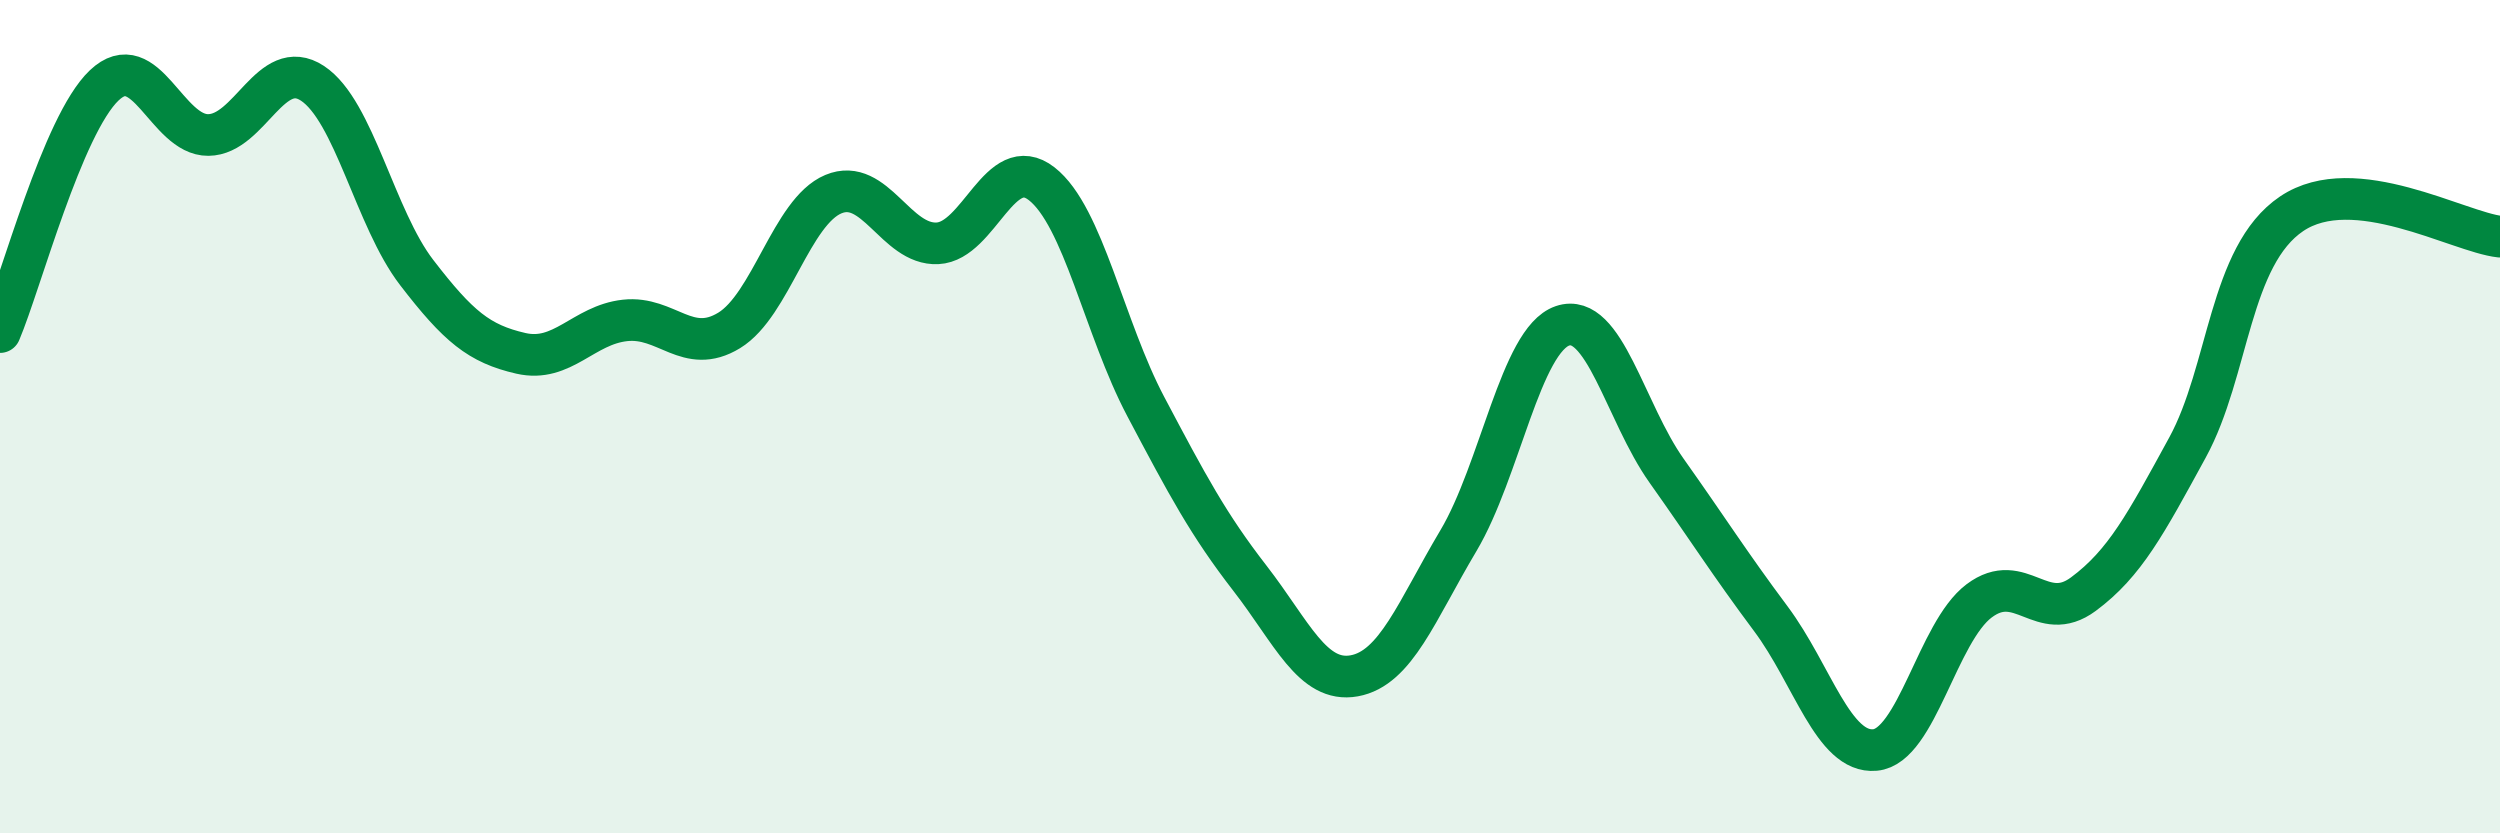
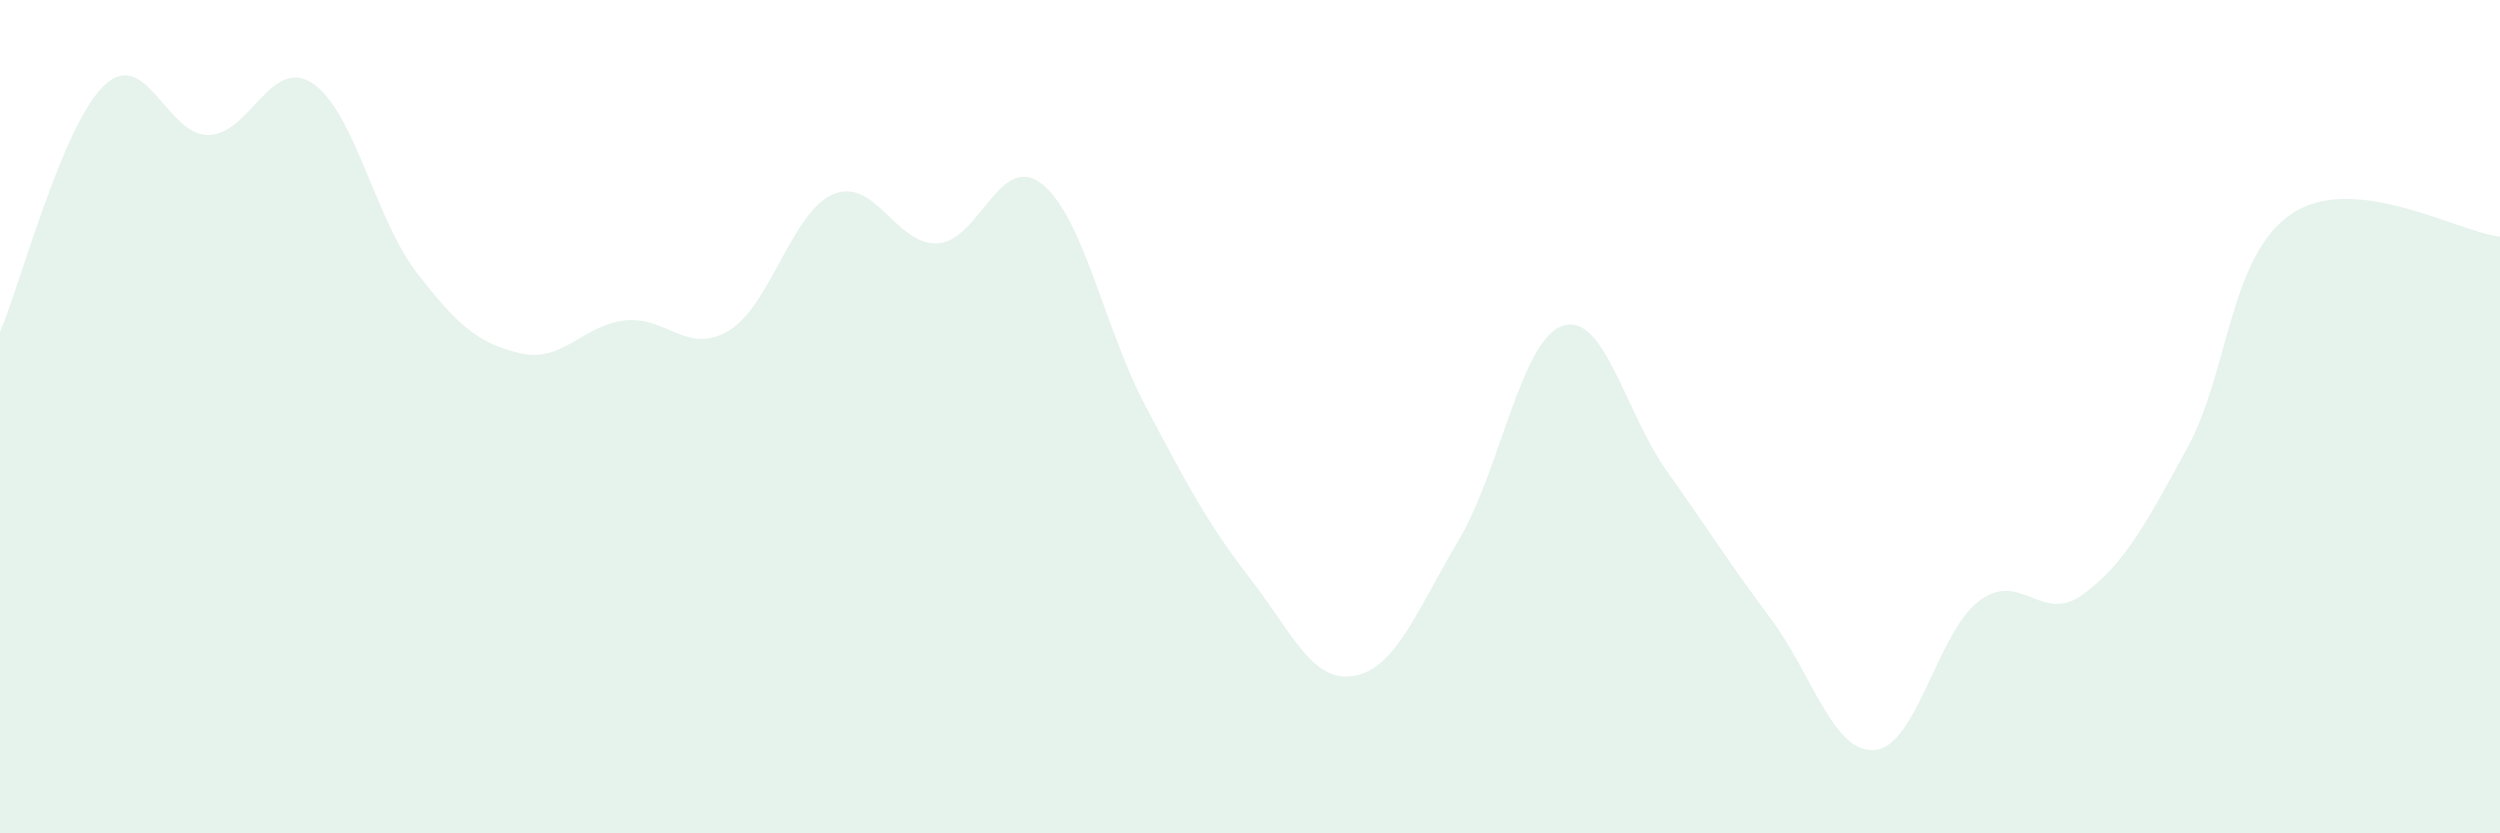
<svg xmlns="http://www.w3.org/2000/svg" width="60" height="20" viewBox="0 0 60 20">
  <path d="M 0,7.97 C 0.5,6.79 1.5,3 2.5,2.05 C 3.5,1.1 4,3.25 5,3.24 C 6,3.23 6.5,1.34 7.5,2 C 8.5,2.66 9,5.24 10,6.54 C 11,7.84 11.5,8.25 12.5,8.48 C 13.5,8.71 14,7.8 15,7.69 C 16,7.58 16.5,8.54 17.5,7.93 C 18.5,7.32 19,5.08 20,4.66 C 21,4.24 21.5,5.89 22.5,5.84 C 23.5,5.79 24,3.63 25,4.41 C 26,5.19 26.5,7.87 27.5,9.76 C 28.5,11.65 29,12.59 30,13.88 C 31,15.17 31.5,16.4 32.5,16.22 C 33.5,16.04 34,14.66 35,12.98 C 36,11.3 36.5,8.16 37.5,7.82 C 38.5,7.48 39,9.89 40,11.3 C 41,12.71 41.5,13.51 42.5,14.85 C 43.5,16.19 44,18.09 45,18 C 46,17.91 46.5,15.17 47.5,14.42 C 48.5,13.67 49,15 50,14.26 C 51,13.52 51.5,12.57 52.5,10.74 C 53.5,8.91 53.5,6.14 55,5.13 C 56.5,4.12 59,5.57 60,5.68L60 20L0 20Z" fill="#008740" opacity="0.1" stroke-linecap="round" stroke-linejoin="round" />
-   <path d="M 0,7.97 C 0.5,6.79 1.5,3 2.5,2.05 C 3.5,1.1 4,3.25 5,3.24 C 6,3.23 6.5,1.34 7.5,2 C 8.5,2.66 9,5.24 10,6.54 C 11,7.84 11.5,8.25 12.5,8.48 C 13.5,8.71 14,7.8 15,7.69 C 16,7.58 16.5,8.54 17.5,7.93 C 18.5,7.32 19,5.08 20,4.66 C 21,4.24 21.5,5.89 22.5,5.84 C 23.5,5.79 24,3.63 25,4.41 C 26,5.19 26.5,7.87 27.5,9.76 C 28.5,11.65 29,12.59 30,13.88 C 31,15.17 31.5,16.4 32.5,16.22 C 33.5,16.04 34,14.66 35,12.98 C 36,11.3 36.5,8.16 37.5,7.82 C 38.5,7.48 39,9.89 40,11.3 C 41,12.71 41.5,13.51 42.5,14.85 C 43.5,16.19 44,18.09 45,18 C 46,17.91 46.5,15.17 47.5,14.42 C 48.5,13.67 49,15 50,14.26 C 51,13.52 51.5,12.57 52.5,10.74 C 53.5,8.91 53.5,6.14 55,5.13 C 56.5,4.12 59,5.57 60,5.68" stroke="#008740" stroke-width="1" fill="none" stroke-linecap="round" stroke-linejoin="round" />
</svg>